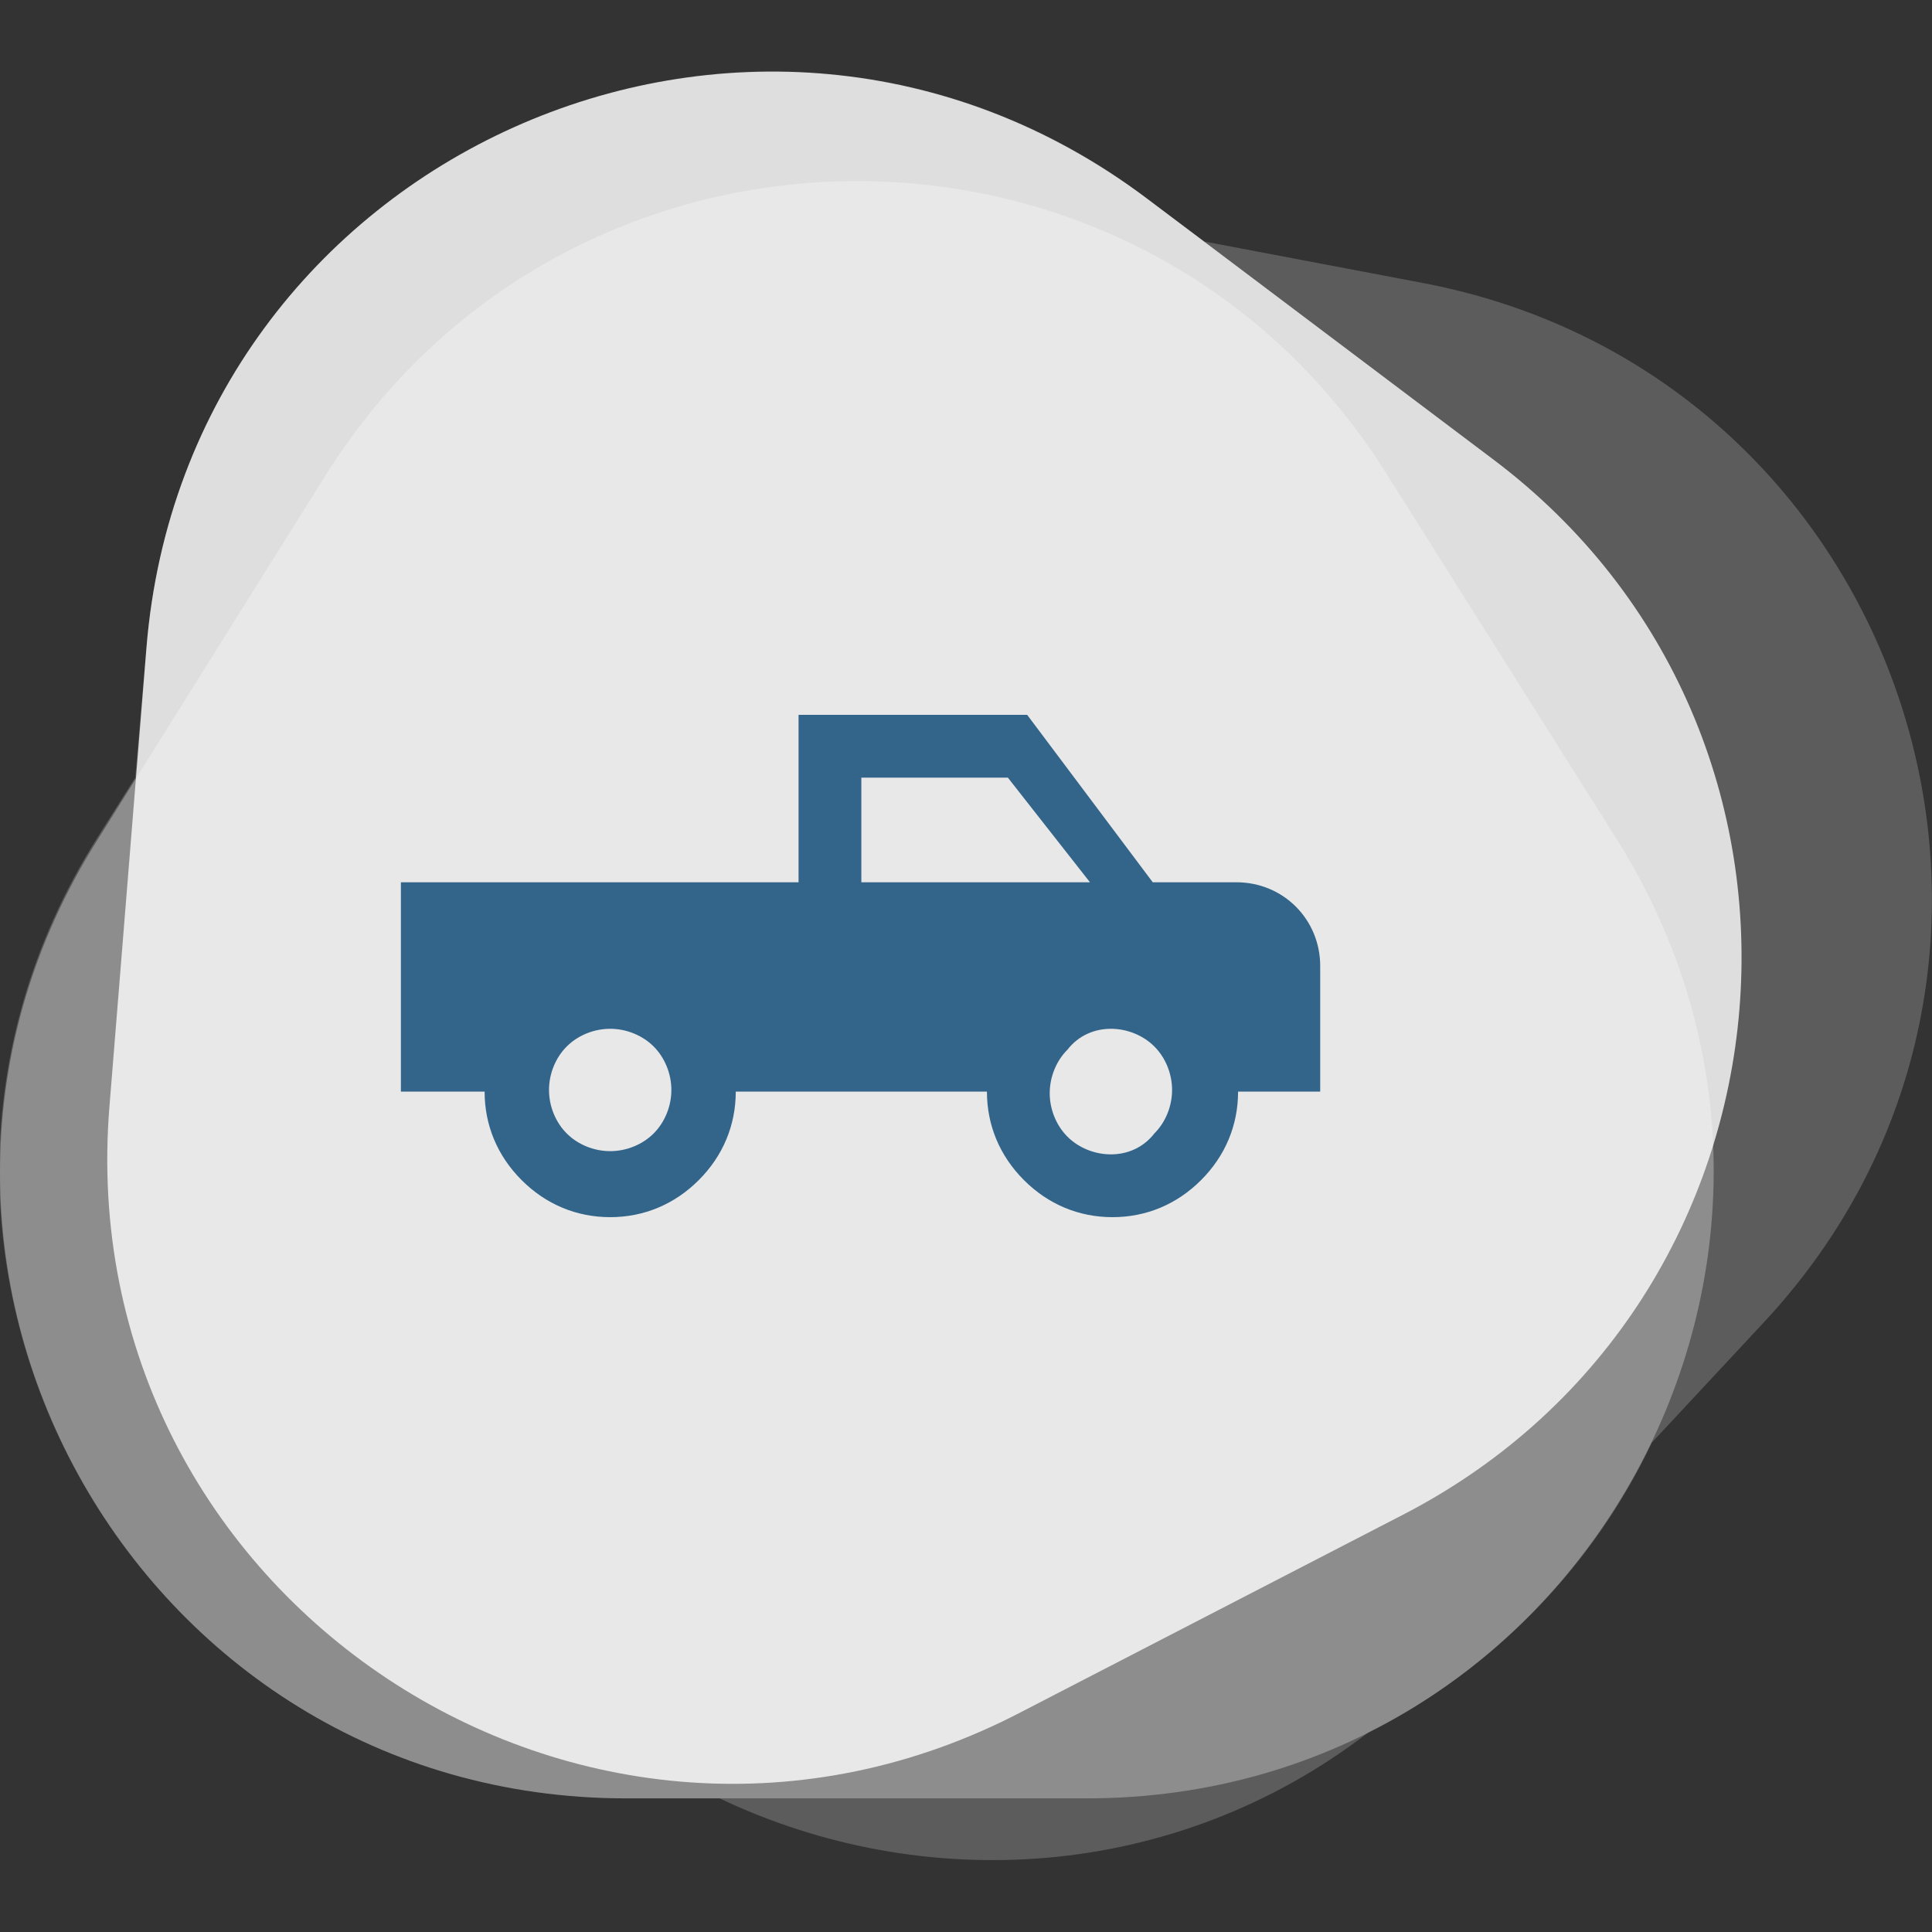
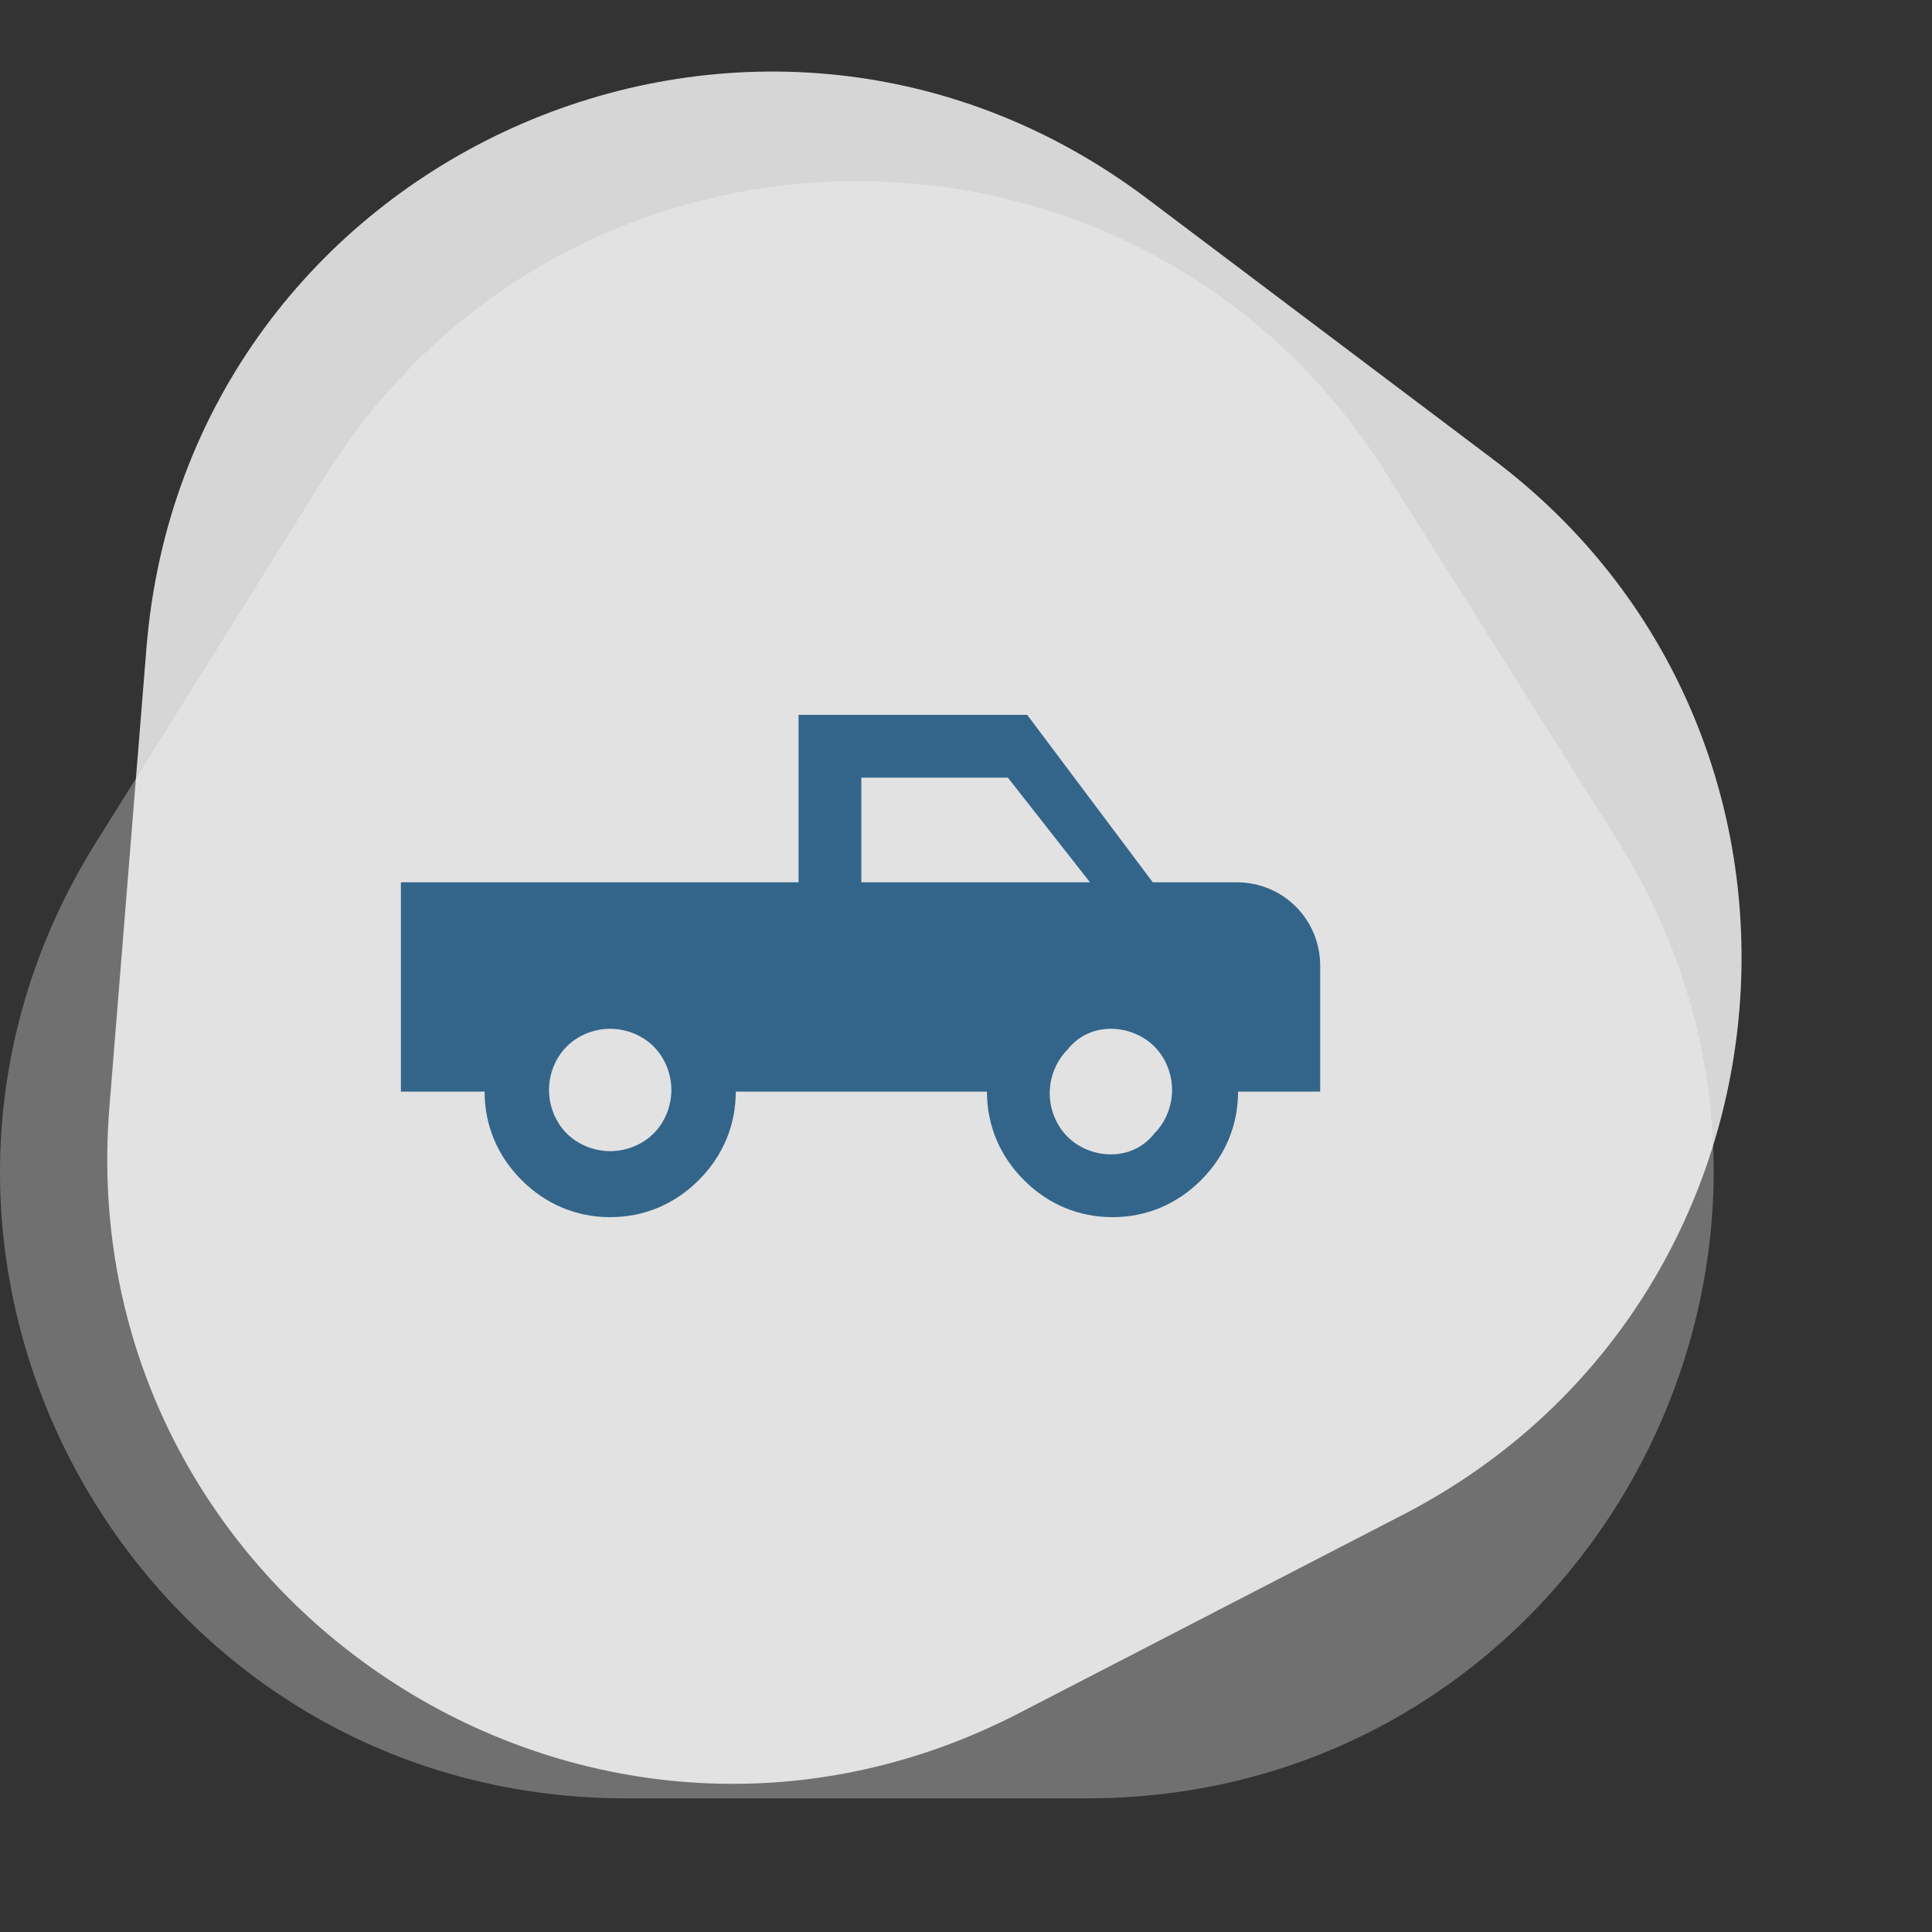
<svg xmlns="http://www.w3.org/2000/svg" id="Layer_1" x="0px" y="0px" viewBox="0 0 120 120" style="enable-background:new 0 0 120 120;" xml:space="preserve">
  <rect x="0" y="0" width="120" height="120" fill="#333333" stroke="none" />
  <style type="text/css">	.st0{fill:#FFFFFF;}	.st1{fill:#008290;}	.st2{fill:#3EB7BA;}	.st3{fill:#43BEC6;}	.st4{fill:#FFA900;}	.st5{fill:#FFCF43;}	.st6{opacity:0.2;fill:#FFFFFF;enable-background:new    ;}	.st7{opacity:0.3;fill:#FFFFFF;enable-background:new    ;}	.st8{opacity:0.8;fill:#FFFFFF;enable-background:new    ;}	.st9{fill:#9FB2C4;}	.st10{fill:#1080DB;}	.st11{fill:#33658A;}</style>
  <g id="Background" />
-   <path id="XMLID_2619_" class="st0" d="M1555-570.2l-22.6,4.5c-53.8-13.5-114,1.8-153.8,47.2c-27.5,21.4-46.3,51.3-54.7,84l-21,33.8 c-64.2,103.3,10.7,236.9,132.3,236.1l55.6-0.4l15.8,7.6c109.7,52.6,234.3-36.3,220.3-157.2l-3.7-32l6.4-16.8 C1773.1-477.1,1674.3-594.1,1555-570.2z" />
  <g id="XMLID_2602_">
-     <path id="XMLID_2618_" class="st1" d="M1555-570.2l-111.6,22.3c-119.3,23.8-165.6,169.8-81.8,258l73.5,77.4  c78.3,82.4,215.8,54.9,256.4-51.2l38.1-99.7C1773.1-477.1,1674.3-594.1,1555-570.2z" />
    <path id="XMLID_2617_" class="st2" d="M1726.9-314.7l-13.1-113.1c-14-120.8-155.7-178.8-250.5-102.5l-83.1,66.9  c-88.5,71.3-72.4,210.6,30.1,259.7l96.2,46.1C1616.3-104.9,1740.9-193.8,1726.9-314.7z" />
    <path id="XMLID_2603_" class="st3" d="M1363-497.4l-60.1,96.7c-64.2,103.3,10.7,236.9,132.3,236.1l106.7-0.7  c113.7-0.8,187.6-119.9,137.9-222.1l-46.7-96C1580-592.9,1427.2-600.8,1363-497.4z" />
  </g>
  <path id="XMLID_2599_" class="st0" d="M2153.3-521.2l-95.2-36.1c-84.1-31.9-171.9,18.1-194.2,97.8l-27.6,32 c-42.4,49.1-42,114.7-11.7,162.5c1.2,80.5,69.9,152.1,159.6,144.8l108.2-8.8c92-7.5,148.7-93.3,133-174.7 C2273.7-378.7,2244.6-486.6,2153.3-521.2z" />
  <g id="XMLID_2595_">
-     <path id="XMLID_2598_" class="st4" d="M1901.8-503.4l-65.6,75.9c-70.1,81.1-23.3,207.7,82.7,223.7l93,14  c99.1,15,179.8-78.5,150.6-174.4l-27.4-90C2103.9-556.6,1971.8-584.5,1901.8-503.4z" />
    <path id="XMLID_2597_" class="st5" d="M2103.1-200.3l86.7-65.4c92.6-69.9,72-214.4-36.6-255.5l-95.2-36.1  c-101.4-38.4-208.2,42.1-199.1,150.2l8.5,101.4C1877.2-190,2010.5-130.4,2103.1-200.3z" />
    <path id="XMLID_2596_" class="st4" d="M1984.2-120.2l108.2-8.8c115.7-9.5,175.6-142.6,105.9-235.4l-61.1-81.4  c-65.1-86.7-198.4-75.8-248.6,20.3l-47.1,90.2C1787.8-232.5,1868.5-110.8,1984.2-120.2z" />
  </g>
-   <path id="XMLID_2592_" class="st6" d="M88.5,17.6L74.8,15l-3.5-2.6C46.7-6.1,11.6,9.7,9.1,40.2l-0.7,8.1L6,52.1 c-16.3,25.9,2.3,59.6,32.9,59.6h5.8c12.6,6,28.2,5.2,40.3-4.1c7.8-3.9,14-10.4,17.6-18l6.8-7.3C130.4,60,118.5,23.4,88.5,17.6z" />
  <g id="XMLID_2588_">
    <path id="XMLID_2591_" class="st7" d="M38.9,111.7h28.6c30.6,0,49.2-33.7,32.9-59.6L86.1,29.4c-15.2-24.2-50.5-24.2-65.8,0  L6.1,52.1C-10.3,78,8.3,111.7,38.9,111.7z" />
    <path id="XMLID_2590_" class="st8" d="M9.1,40.2L6.8,68.7c-2.5,30.5,29.6,51.8,56.7,37.6L87.3,94c25.3-13.2,28.2-48.4,5.4-65.5  L71.2,12.3C46.7-6.1,11.6,9.7,9.1,40.2z" />
  </g>
  <path id="XMLID_2585_" class="st0" d="M2091.2-1031.6c-72.1-55.9-184.6-35.9-228,54.1l-45.2,93.8c-40,82.9,3.2,176.8,82.3,206.6 l30.1,31c46.2,47.5,113.1,53,164.5,26.4c82.1,5.9,161.2-57.7,161.7-149.8l0.6-111.1C2257.9-974.9,2175.6-1040.3,2091.2-1031.6z" />
  <g id="XMLID_2581_">
    <path id="XMLID_2584_" class="st9" d="M1859-719.6l71.5,73.6c76.4,78.6,209.6,42.2,235.3-64.4l22.6-93.5  c24.1-99.6-64-190.2-164.3-169L1930-953C1822.7-930.3,1782.5-798.2,1859-719.6z" />
-     <path id="XMLID_2583_" class="st10" d="M2185.8-897.8l-58.9-94.2c-63-100.6-212.1-92.4-263.6,14.5l-45.2,93.8  c-48.2,99.9,24.4,215.9,135.3,216.2l104.1,0.4C2176.1-666.6,2248.7-797.2,2185.8-897.8z" />
    <path id="XMLID_2582_" class="st10" d="M2256.8-769.4l0.6-111.1c0.7-118.7-129.7-191.6-230.5-128.8l-88.4,55  c-94.1,58.6-94.9,195.4-1.4,255.1l87.8,56C2124.9-579.3,2256.1-650.7,2256.8-769.4z" />
  </g>
  <path class="st11" d="M63.8,44.4H49.6v10.4H24.9v13h5.2c0,2.1,0.8,4,2.3,5.5c1.5,1.5,3.4,2.3,5.5,2.3c2.1,0,4-0.8,5.5-2.3 c1.5-1.5,2.3-3.4,2.3-5.5h15.6c0,2.1,0.8,4,2.3,5.5c1.5,1.5,3.4,2.3,5.5,2.3c2.1,0,4-0.8,5.5-2.3c1.5-1.5,2.3-3.4,2.3-5.5H82V60 c0-2.9-2.3-5.2-5.2-5.2h-5.2L63.8,44.4z M53.5,48.3h9.1l5.1,6.5H53.5V48.3z M37.9,63.9c1,0,2,0.4,2.7,1.1c0.7,0.7,1.1,1.7,1.1,2.7 c0,1-0.4,2-1.1,2.7c-0.7,0.7-1.7,1.1-2.7,1.1s-2-0.4-2.7-1.1c-0.7-0.7-1.1-1.7-1.1-2.7c0-1,0.4-2,1.1-2.7 C35.9,64.3,36.9,63.9,37.9,63.9z M69,63.9c1,0,2,0.4,2.7,1.1c0.7,0.7,1.1,1.7,1.1,2.7c0,1-0.4,2-1.1,2.7C71,71.3,70,71.7,69,71.7 c-1,0-2-0.4-2.7-1.1c-0.7-0.7-1.1-1.7-1.1-2.7c0-1,0.4-2,1.1-2.7C67,64.3,68,63.9,69,63.9z" />
</svg>